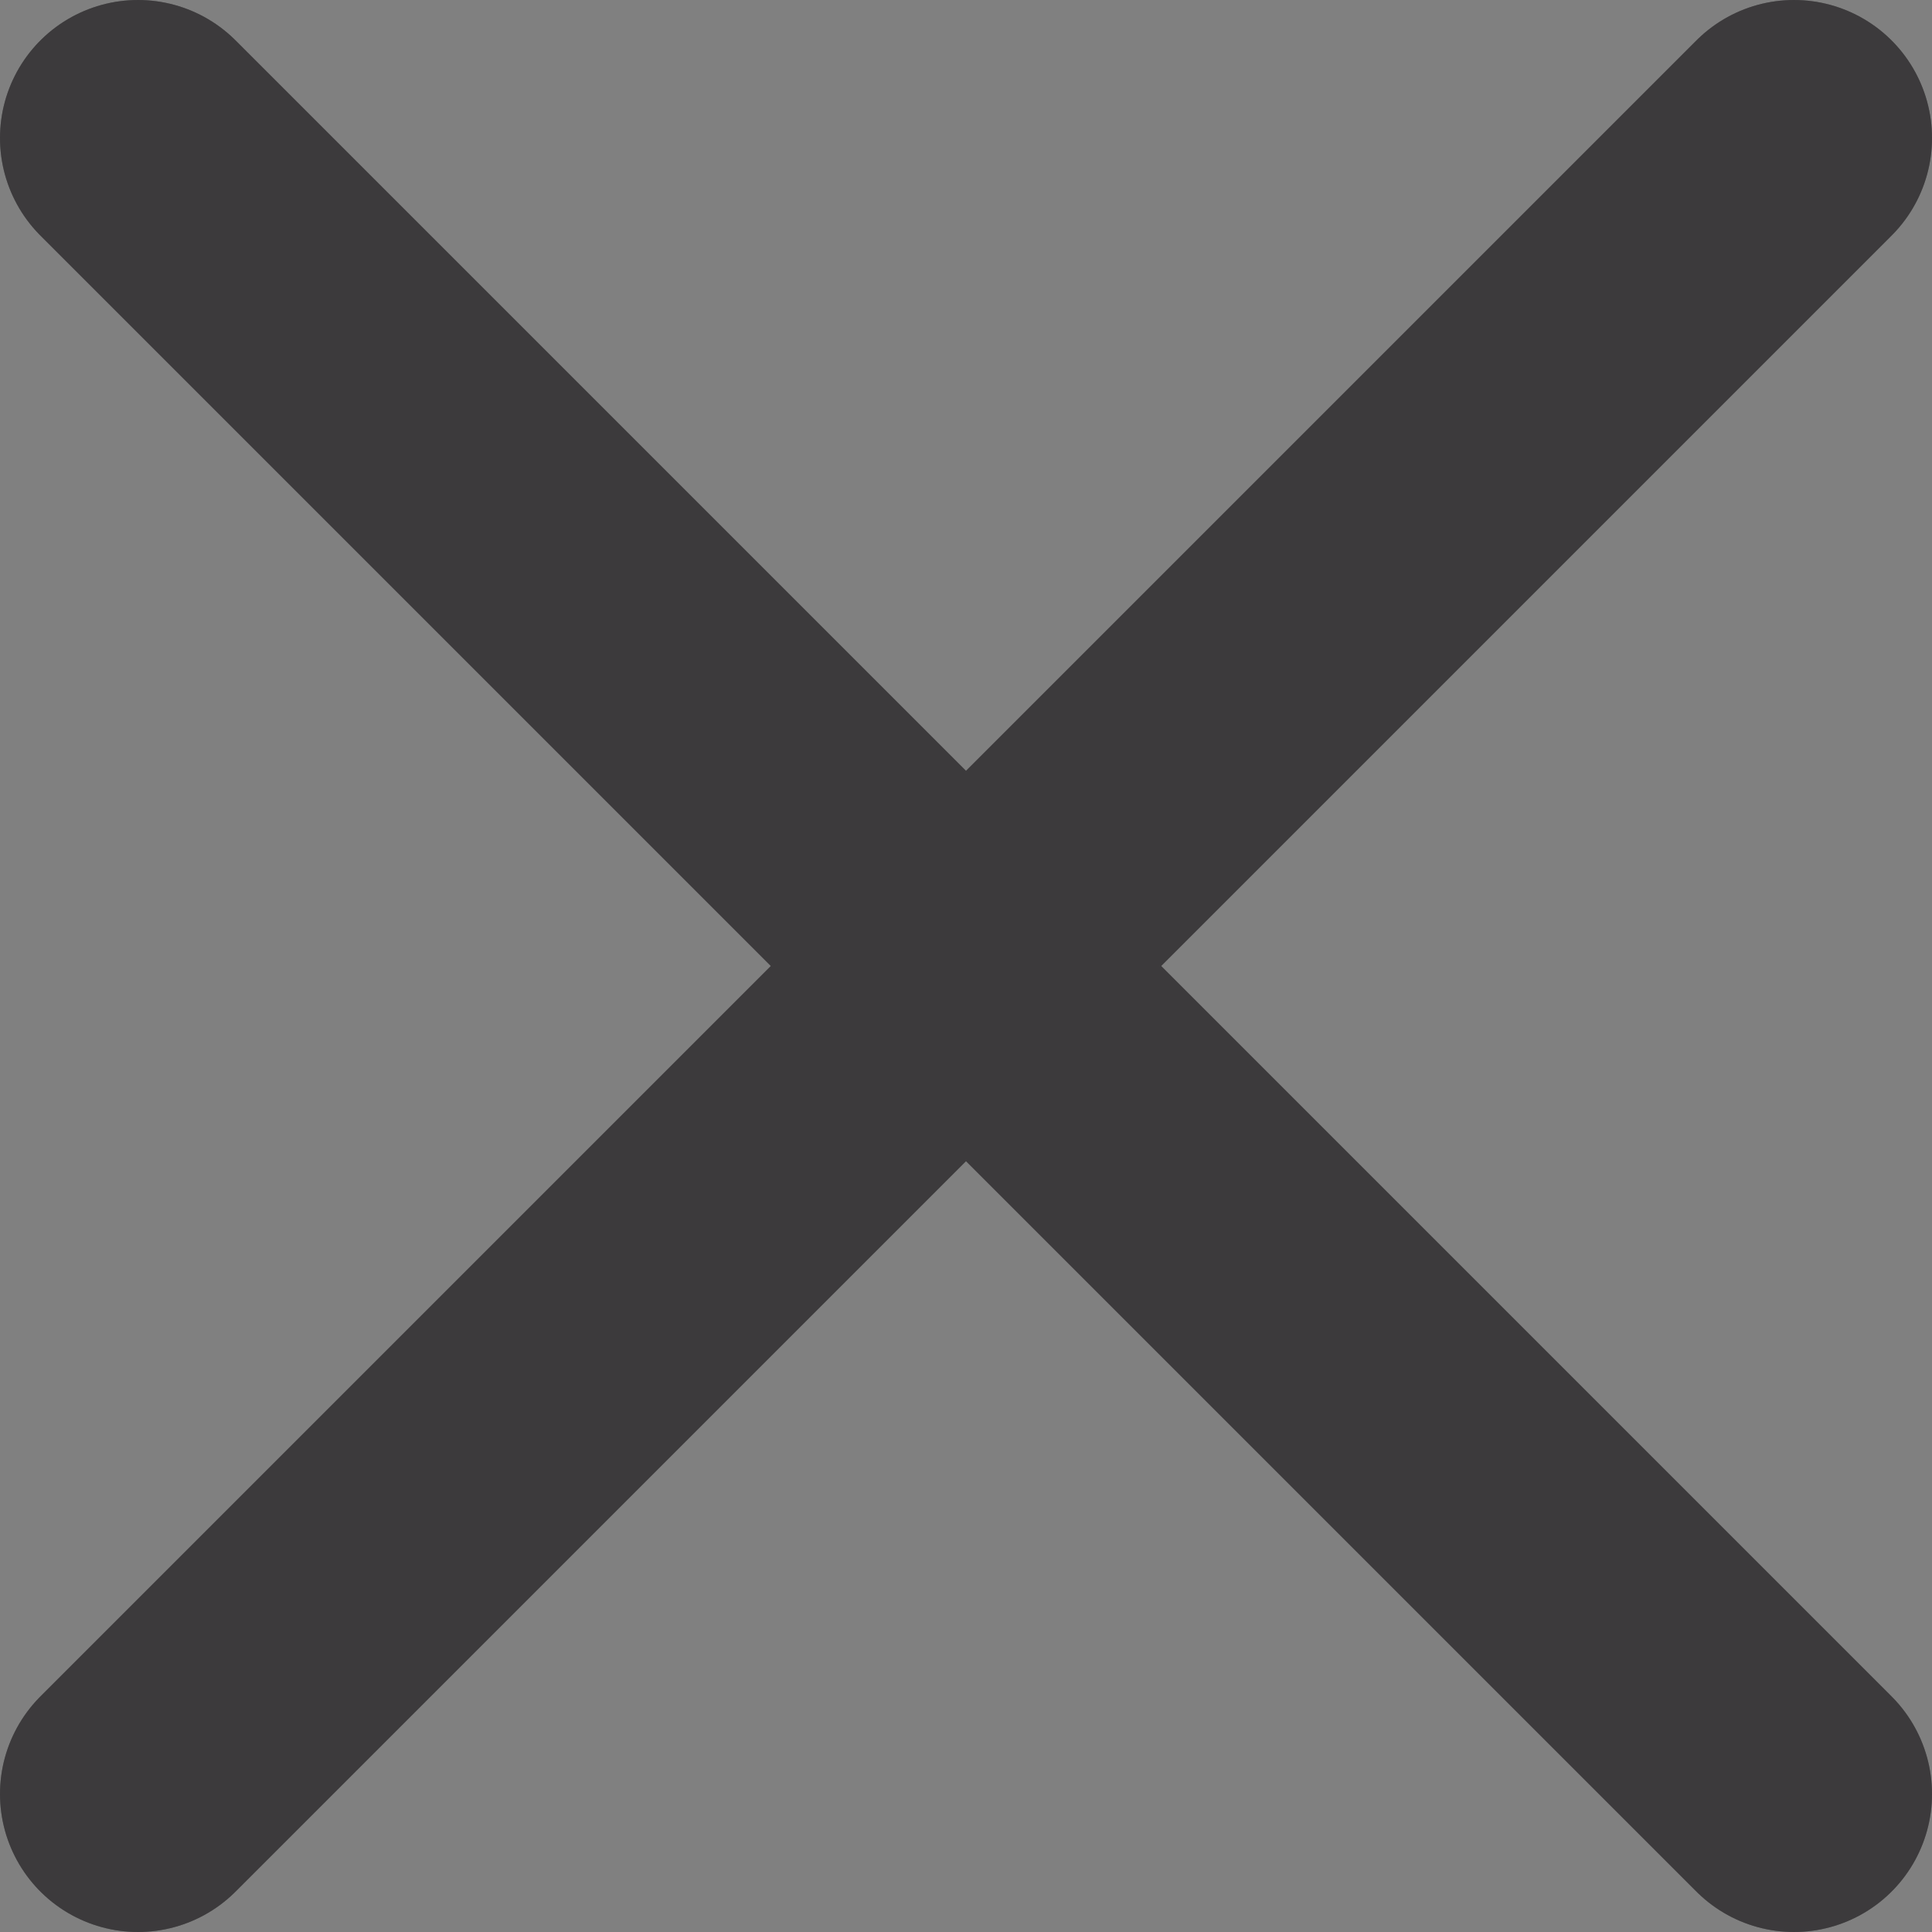
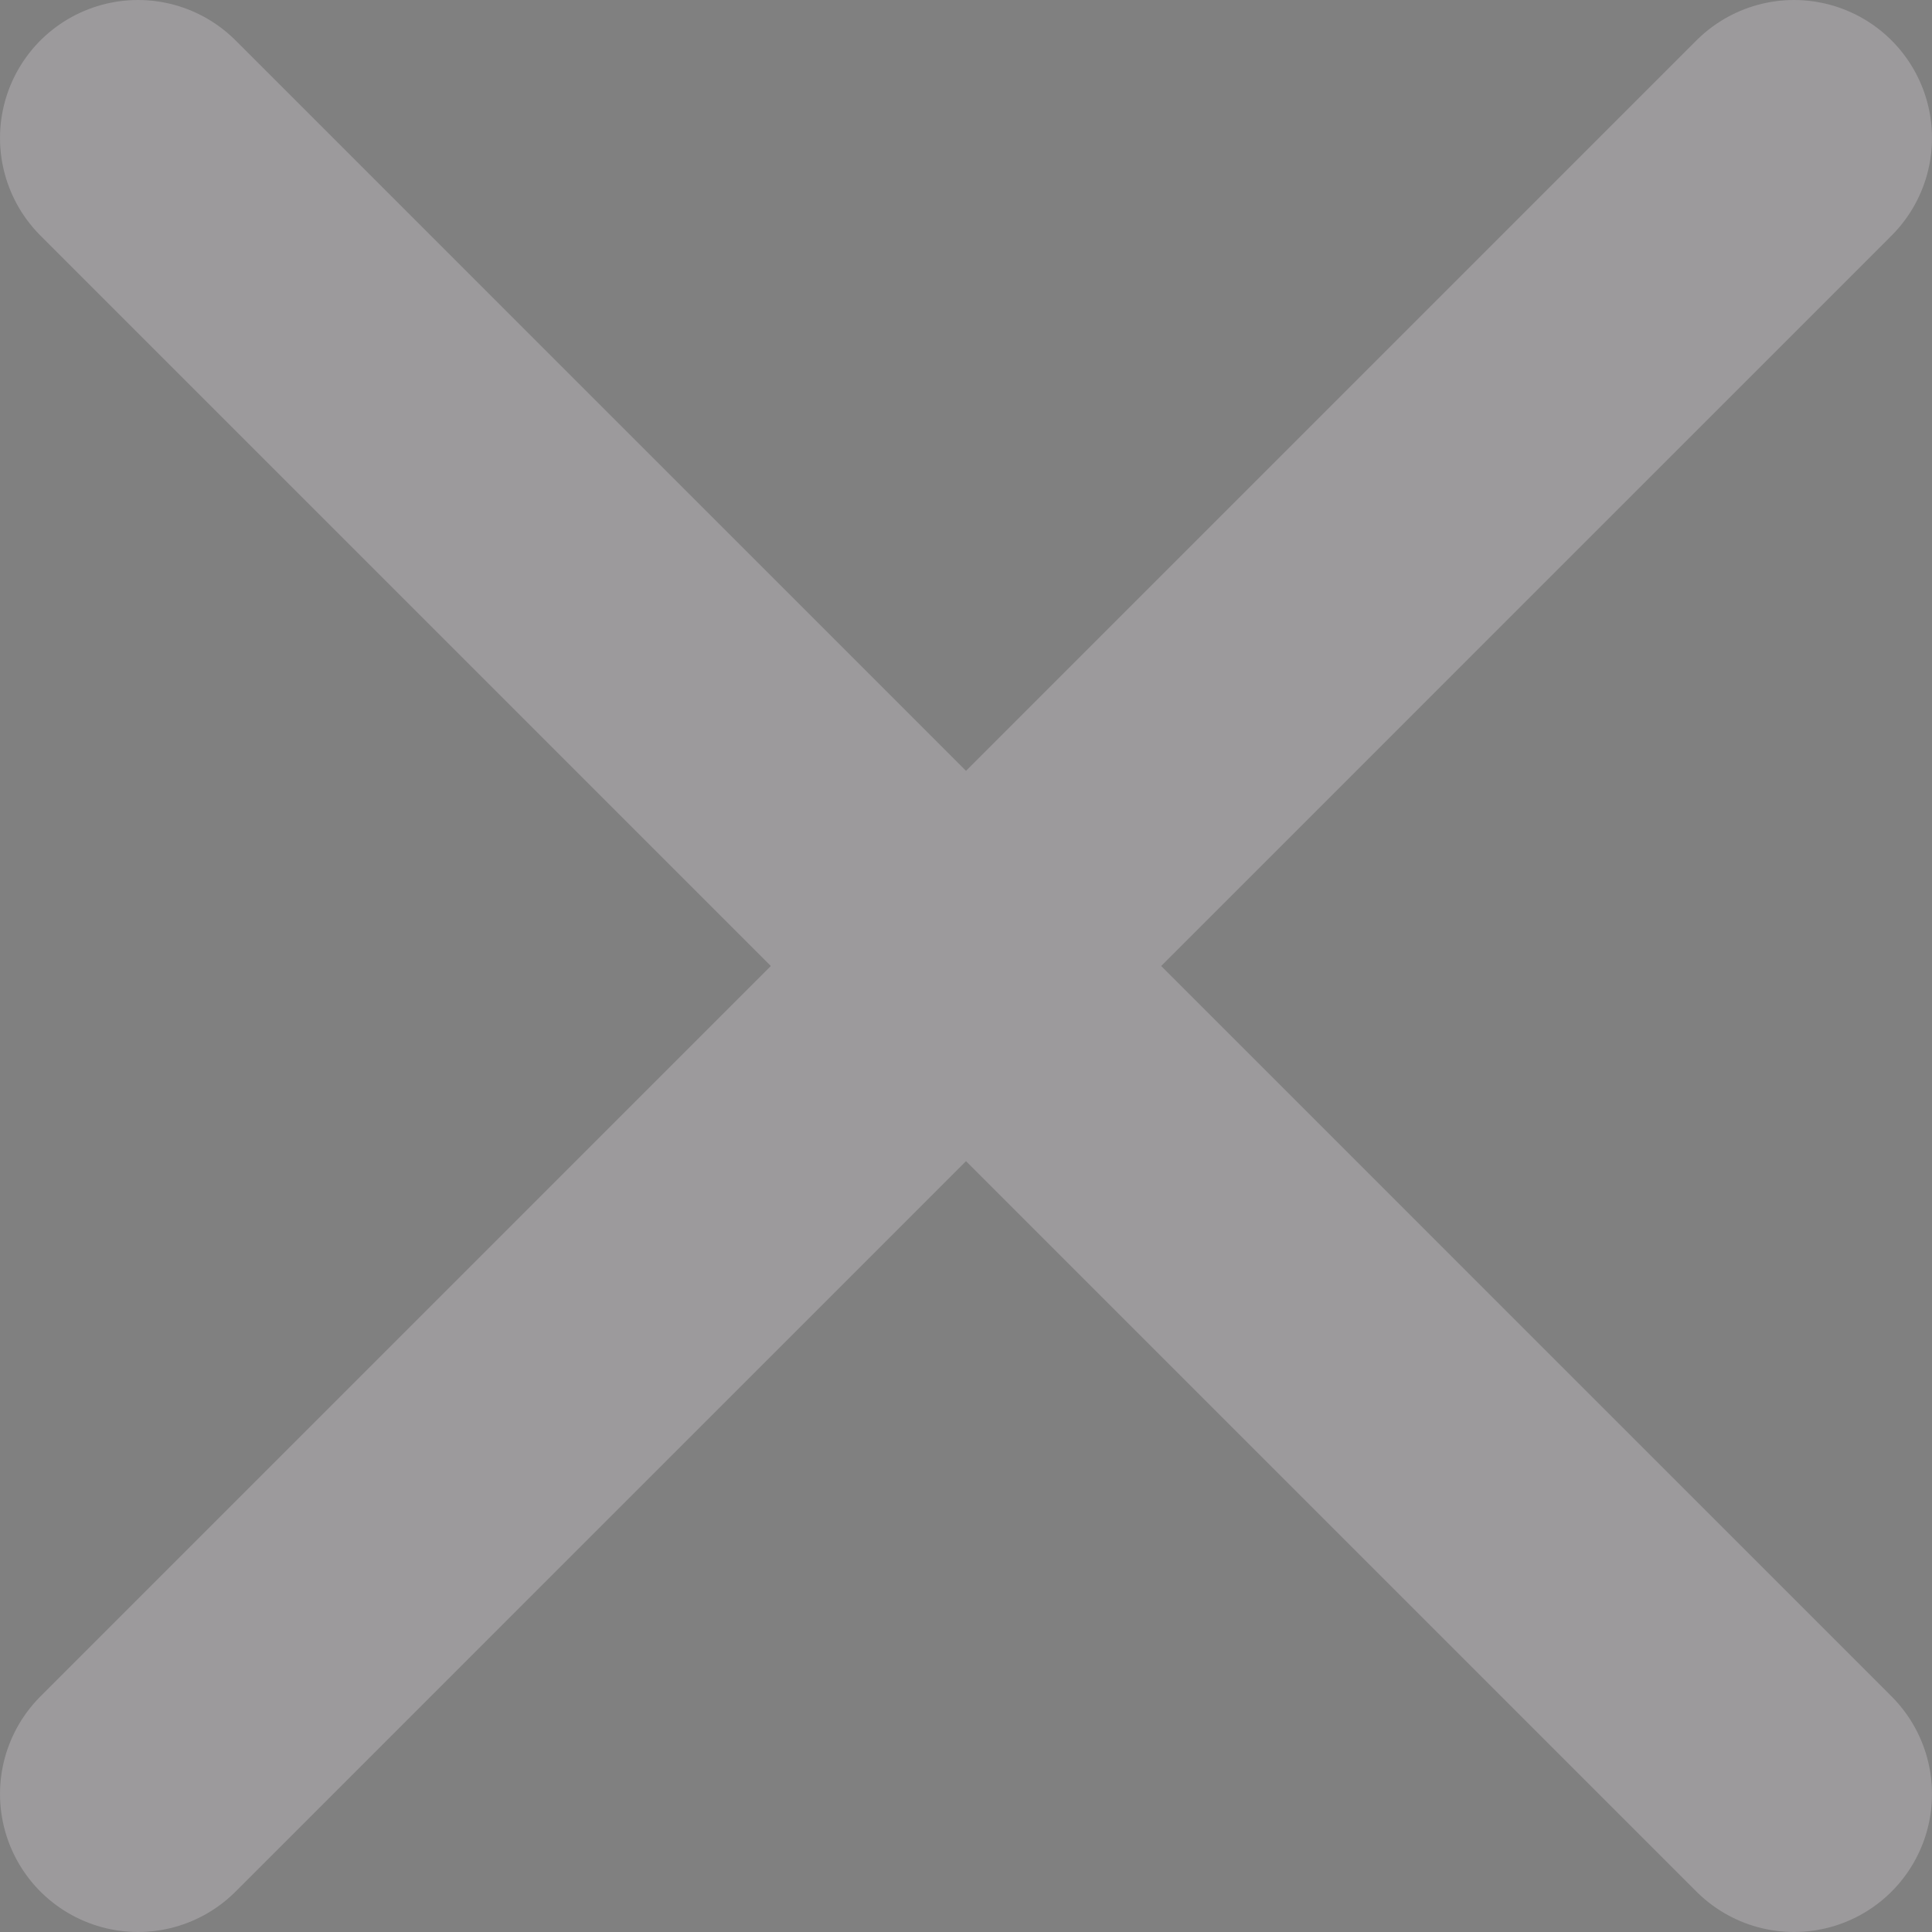
<svg xmlns="http://www.w3.org/2000/svg" width="14" height="14" viewBox="0 0 14 14" fill="none">
  <rect x="0" y="0" width="14" height="14" fill="#808080" stroke="none" />
-   <path d="M13 13L1 1M13 1L1 13" stroke="black" stroke-width="2" stroke-linecap="round" stroke-linejoin="round" />
  <path d="M13 13L1 1M13 1L1 13" stroke="#F1E9F3" stroke-opacity="0.25" stroke-width="2" stroke-linecap="round" stroke-linejoin="round" />
</svg>